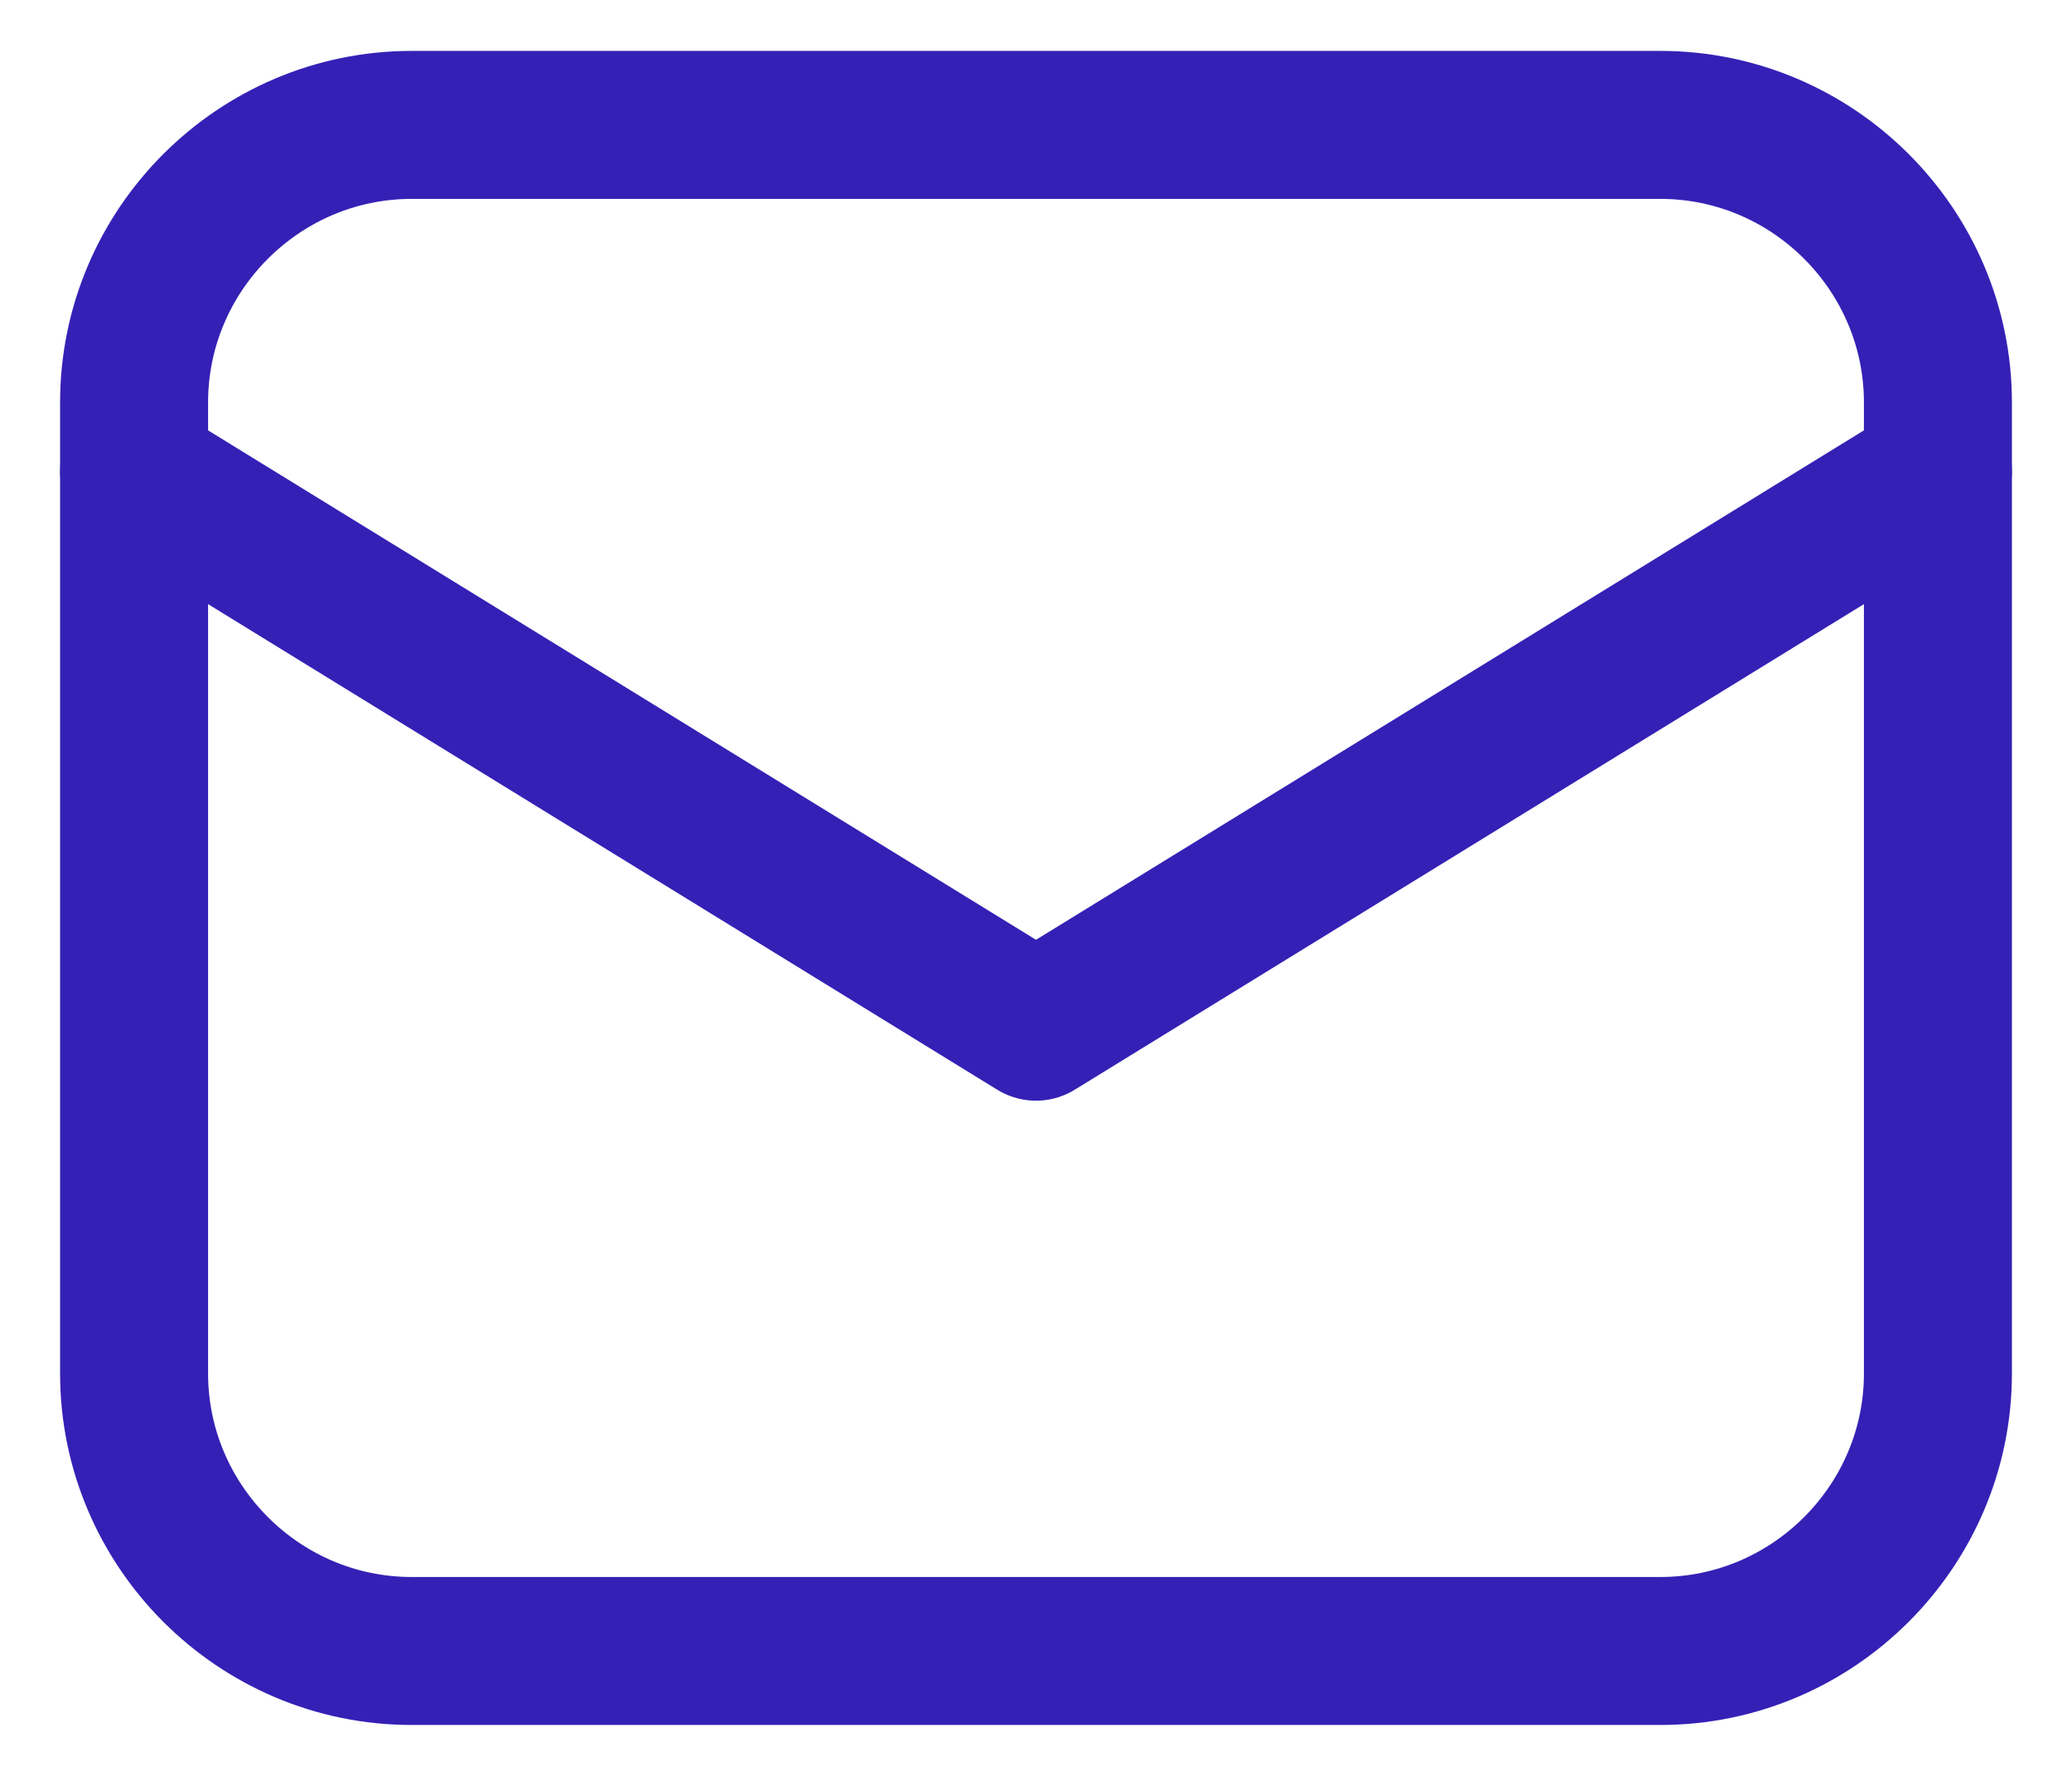
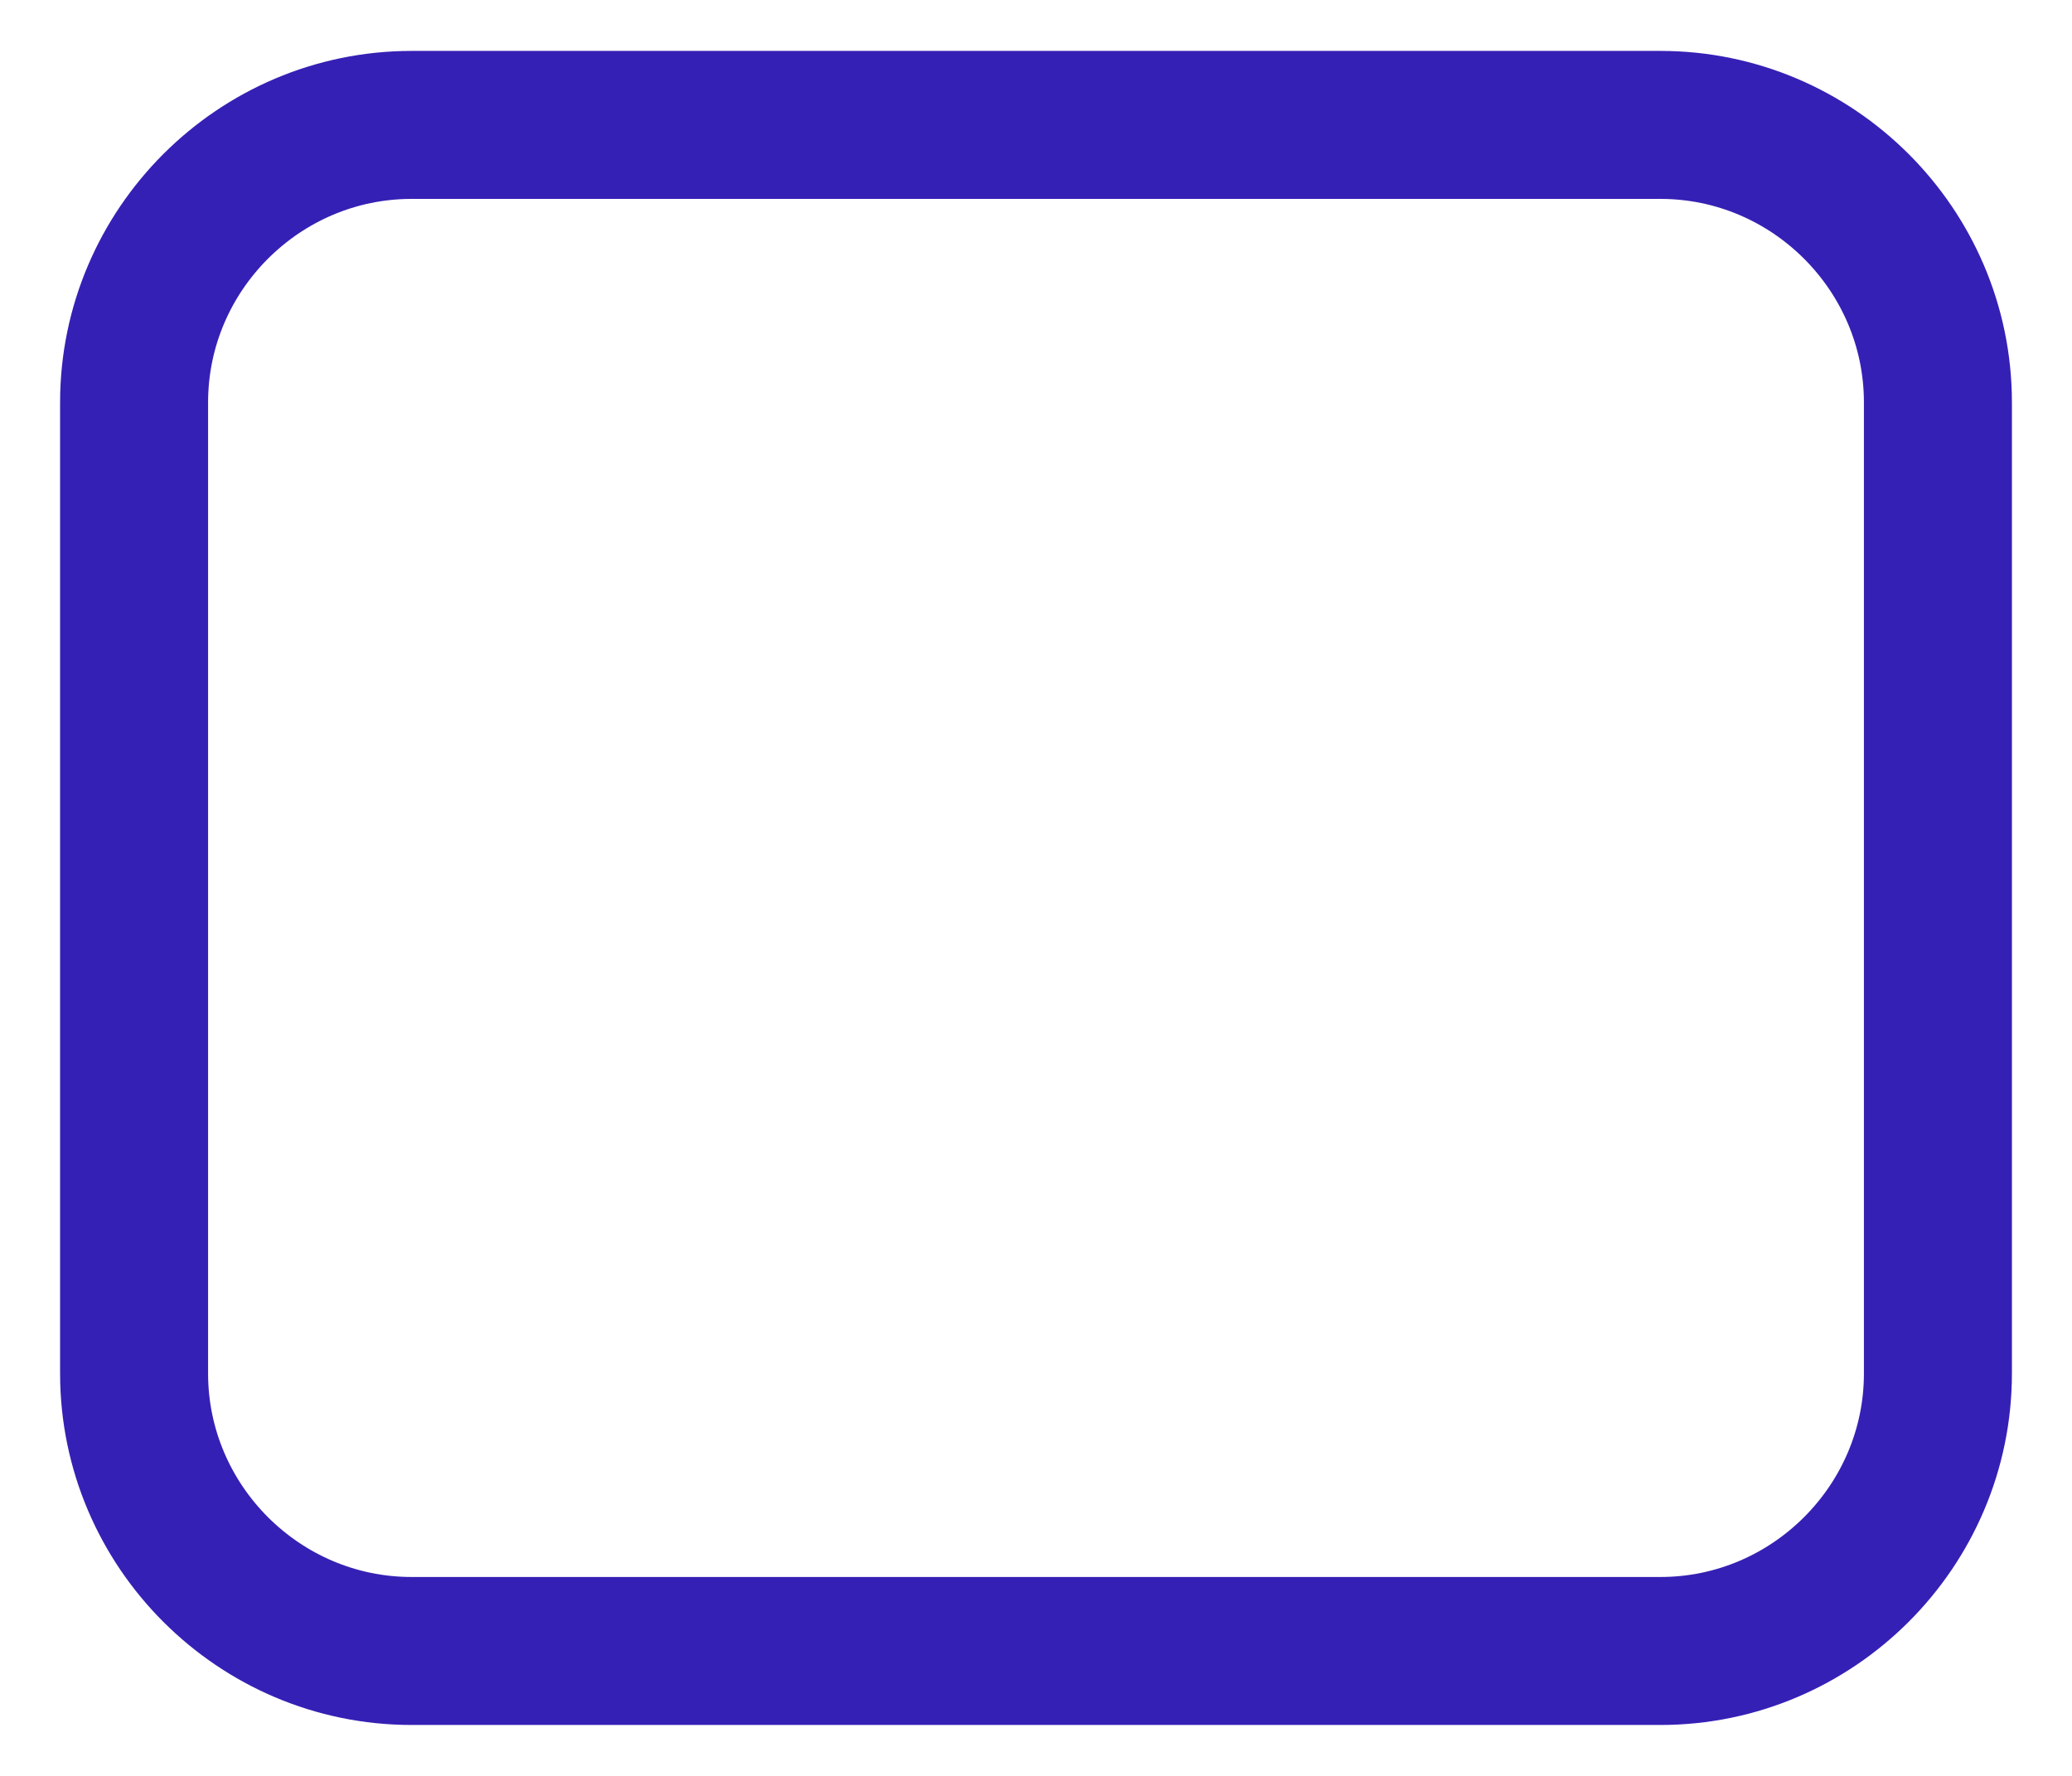
<svg xmlns="http://www.w3.org/2000/svg" width="28" height="24" viewBox="0 0 28 24" fill="none">
  <path d="M22.438 22.312H5.562C3.5 22.312 1.812 20.625 1.812 18.562V5.438C1.812 3.375 3.5 1.688 5.562 1.688H22.438C24.5 1.688 26.188 3.375 26.188 5.438V18.562C26.188 20.625 24.5 22.312 22.438 22.312Z" stroke="#3520B5" stroke-width="2" stroke-miterlimit="10" stroke-linecap="round" stroke-linejoin="round" />
-   <path d="M1.812 6.375L14 13.875L26.188 6.375" stroke="#3520B5" stroke-width="2" stroke-miterlimit="10" stroke-linecap="round" stroke-linejoin="round" />
</svg>